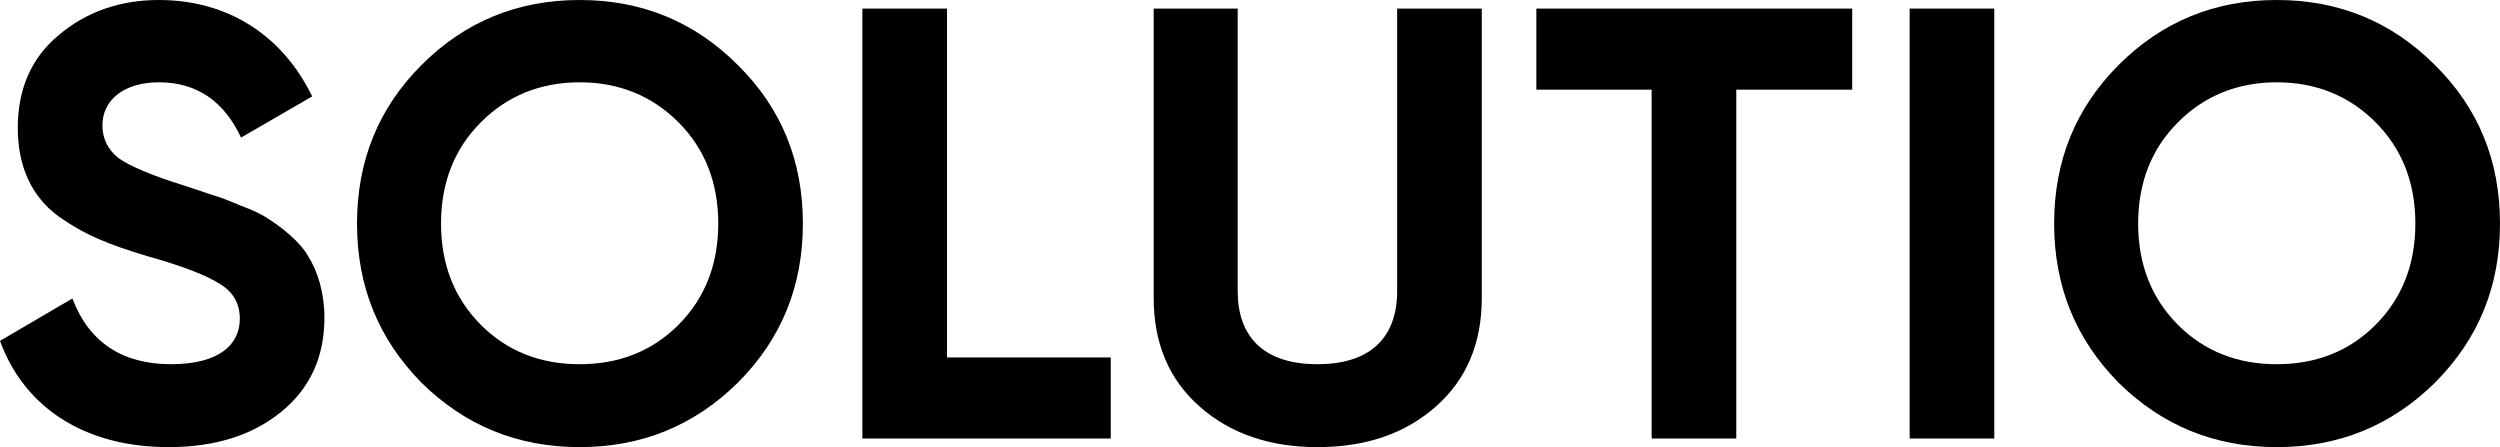
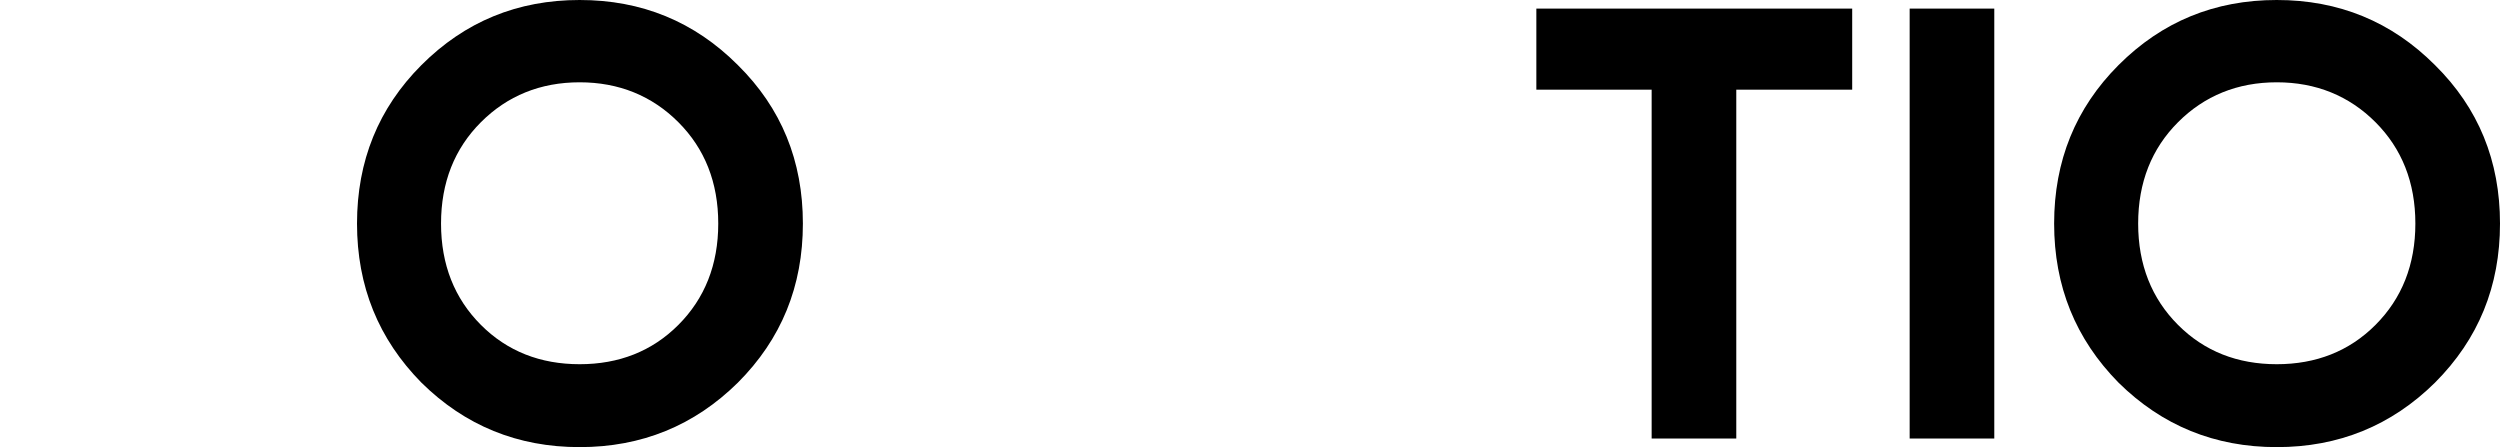
<svg xmlns="http://www.w3.org/2000/svg" width="2449" height="438" viewBox="0 0 2449 438" fill="none">
-   <path d="M165.216 438C210.275 438 246.923 426.569 275.16 403.706C303.397 380.843 317.816 350.159 317.816 311.052C317.816 286.986 311.207 265.929 302.196 251.489C294.385 237.049 275.16 222.008 262.544 214.187C256.536 209.975 247.524 205.764 236.109 201.552C224.694 196.739 215.682 193.129 209.074 191.324L180.236 181.698C148.995 172.071 127.968 163.047 116.553 155.225C105.738 146.802 100.331 135.973 100.331 122.736C100.331 98.069 121.359 80.621 155.604 80.621C192.252 80.621 219.287 98.67 236.109 134.769L305.8 94.459C276.963 34.896 223.493 0 155.604 0C117.754 0 84.711 11.431 57.675 34.294C30.64 56.555 17.423 87.239 17.423 125.143C17.423 163.648 31.241 192.527 57.075 211.78C83.509 230.431 106.339 239.456 144.189 250.887C178.434 260.514 201.864 269.539 215.082 277.962C228.299 285.783 234.908 297.214 234.908 312.256C234.908 338.126 213.88 356.777 167.619 356.777C119.557 356.777 87.114 335.118 70.893 292.401L0 333.915C23.431 398.291 81.707 438 165.216 438Z" fill="black" />
  <path d="M722.821 374.827C765.477 332.11 786.505 280.368 786.505 219C786.505 157.632 765.477 105.89 722.821 63.775C680.165 21.058 628.498 0 567.818 0C507.139 0 455.471 21.058 412.815 63.775C370.76 105.89 349.733 157.632 349.733 219C349.733 280.368 370.76 332.11 412.815 374.827C455.471 416.942 507.139 438 567.818 438C628.498 438 680.165 416.942 722.821 374.827ZM471.092 318.272C445.258 292.401 432.041 259.31 432.041 219C432.041 178.69 445.258 145.599 471.092 119.728C496.926 93.857 529.368 80.621 567.818 80.621C606.269 80.621 638.711 93.857 664.545 119.728C690.379 145.599 703.596 178.69 703.596 219C703.596 259.31 690.379 292.401 664.545 318.272C638.711 344.143 606.269 356.777 567.818 356.777C529.368 356.777 496.926 344.143 471.092 318.272Z" fill="black" />
-   <path d="M927.685 8.423H844.776V429.577H1088.09V350.159H927.685V8.423Z" fill="black" />
-   <path d="M1290.55 438C1338.01 438 1376.46 424.764 1406.5 398.291C1436.54 371.819 1451.56 336.321 1451.56 291.799V8.423H1368.65V285.181C1368.65 329.102 1344.02 356.777 1290.55 356.777C1237.08 356.777 1212.44 329.102 1212.44 285.181V8.423H1130.14V291.799C1130.14 336.321 1145.16 371.819 1175.2 398.291C1205.24 424.764 1243.69 438 1290.55 438Z" fill="black" />
  <path d="M1505.01 8.423V87.841H1617.95V429.577H1700.86V87.841H1814.41V8.423H1505.01Z" fill="black" />
  <path d="M1870.7 429.577H1953.6V8.423H1870.7V429.577Z" fill="black" />
  <path d="M2385.32 374.827C2427.97 332.11 2449 280.368 2449 219C2449 157.632 2427.97 105.89 2385.32 63.775C2342.66 21.058 2290.99 0 2230.31 0C2169.63 0 2117.97 21.058 2075.31 63.775C2033.26 105.89 2012.23 157.632 2012.23 219C2012.23 280.368 2033.26 332.11 2075.31 374.827C2117.97 416.942 2169.63 438 2230.31 438C2290.99 438 2342.66 416.942 2385.32 374.827ZM2133.59 318.272C2107.75 292.401 2094.54 259.31 2094.54 219C2094.54 178.69 2107.75 145.599 2133.59 119.728C2159.42 93.857 2191.86 80.621 2230.31 80.621C2268.76 80.621 2301.21 93.857 2327.04 119.728C2352.87 145.599 2366.09 178.69 2366.09 219C2366.09 259.31 2352.87 292.401 2327.04 318.272C2301.21 344.143 2268.76 356.777 2230.31 356.777C2191.86 356.777 2159.42 344.143 2133.59 318.272Z" fill="black" />
</svg>